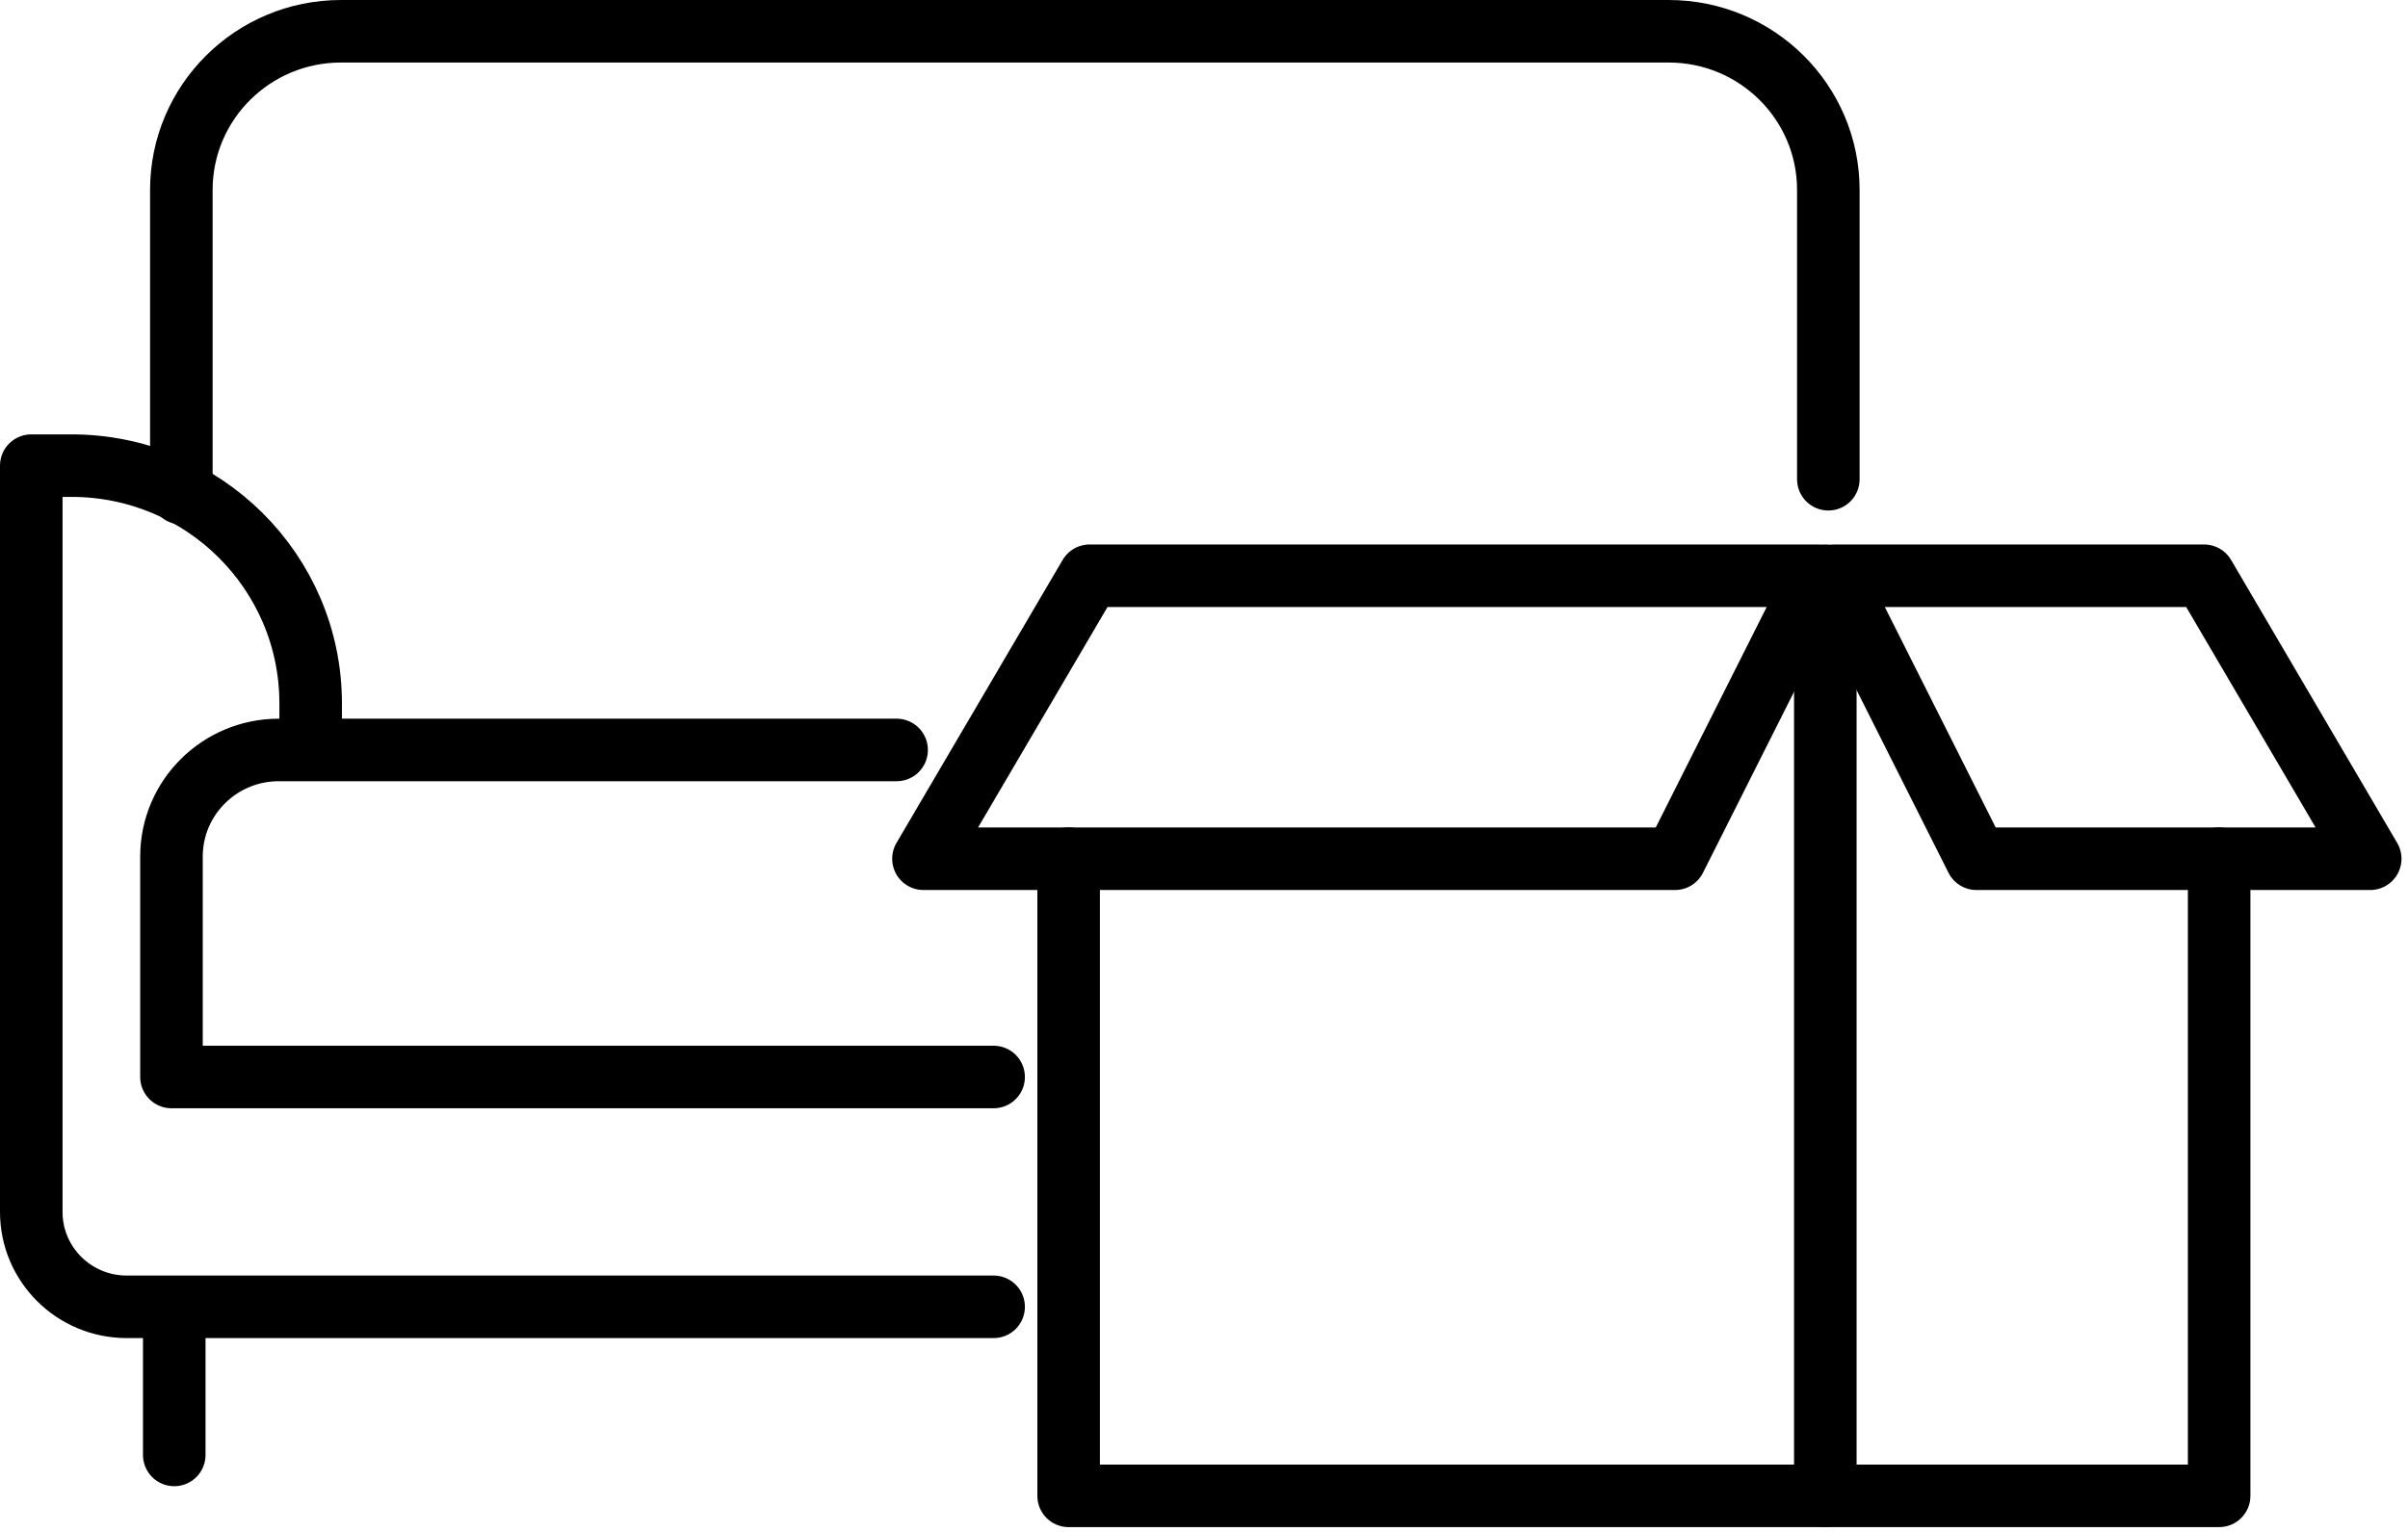
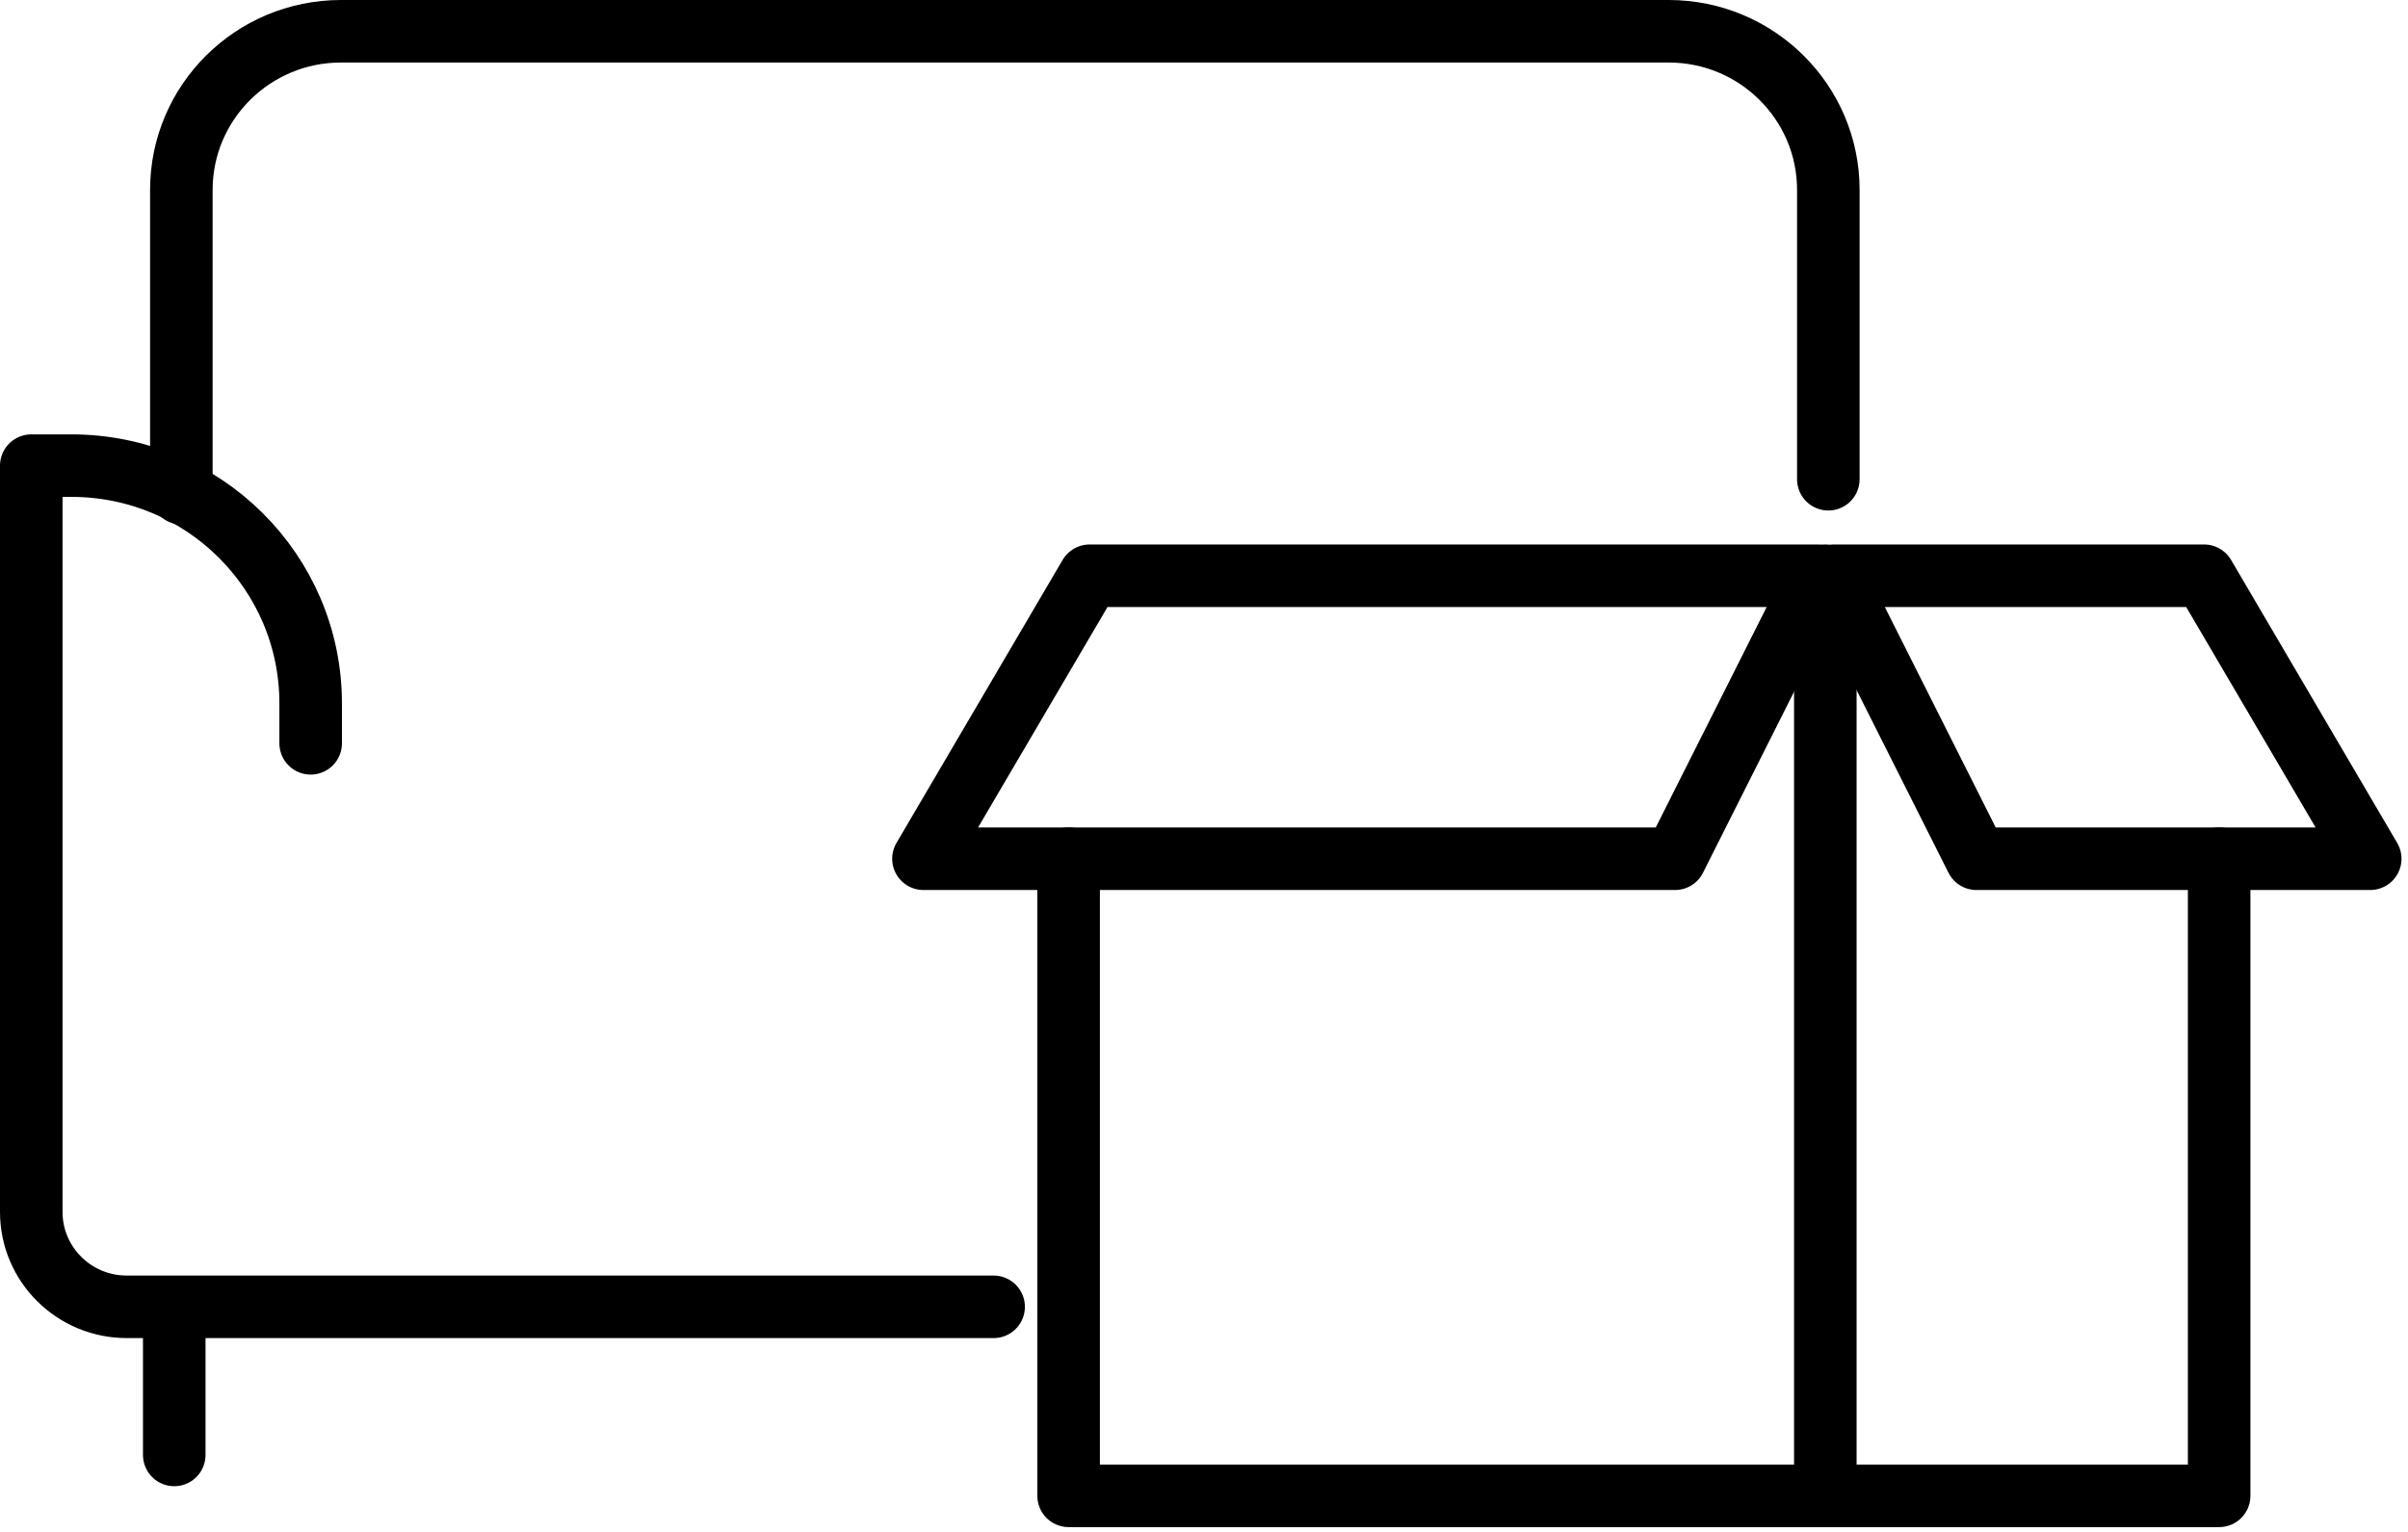
<svg xmlns="http://www.w3.org/2000/svg" width="77" height="49" viewBox="0 0 77 49" fill="none">
  <path d="M31.773 41.8H4.053C2.368 41.8 1 40.443 1 38.765V14.894H2.286C6.51 14.894 9.934 18.298 9.934 22.497V23.776" stroke="black" stroke-width="2" stroke-linecap="round" stroke-linejoin="round" />
  <path d="M5.572 41.921V46.538" stroke="black" stroke-width="2" stroke-linecap="round" stroke-linejoin="round" />
-   <path d="M31.773 34.449H5.483V27.399C5.483 25.516 7.02 23.988 8.914 23.988H28.671" stroke="black" stroke-width="2" stroke-linecap="round" stroke-linejoin="round" />
  <path d="M5.799 15.774V6.075C5.799 3.273 8.085 1 10.904 1H53.359C56.178 1 58.464 3.273 58.464 6.075V15.329" stroke="black" stroke-width="2" stroke-linecap="round" stroke-linejoin="round" />
  <path d="M34.171 27.467V47.846H70.961V27.467" stroke="black" stroke-width="2" stroke-linecap="round" stroke-linejoin="round" />
  <path d="M53.562 27.468H29.529L34.842 18.416H58.115L53.562 27.468Z" stroke="black" stroke-width="2" stroke-linecap="round" stroke-linejoin="round" />
  <path d="M63.2 27.468H75.792L70.48 18.416H58.648L63.2 27.468Z" stroke="black" stroke-width="2" stroke-linecap="round" stroke-linejoin="round" />
  <path d="M58.368 18.416V47.846" stroke="black" stroke-width="2" stroke-linecap="round" stroke-linejoin="round" />
</svg>